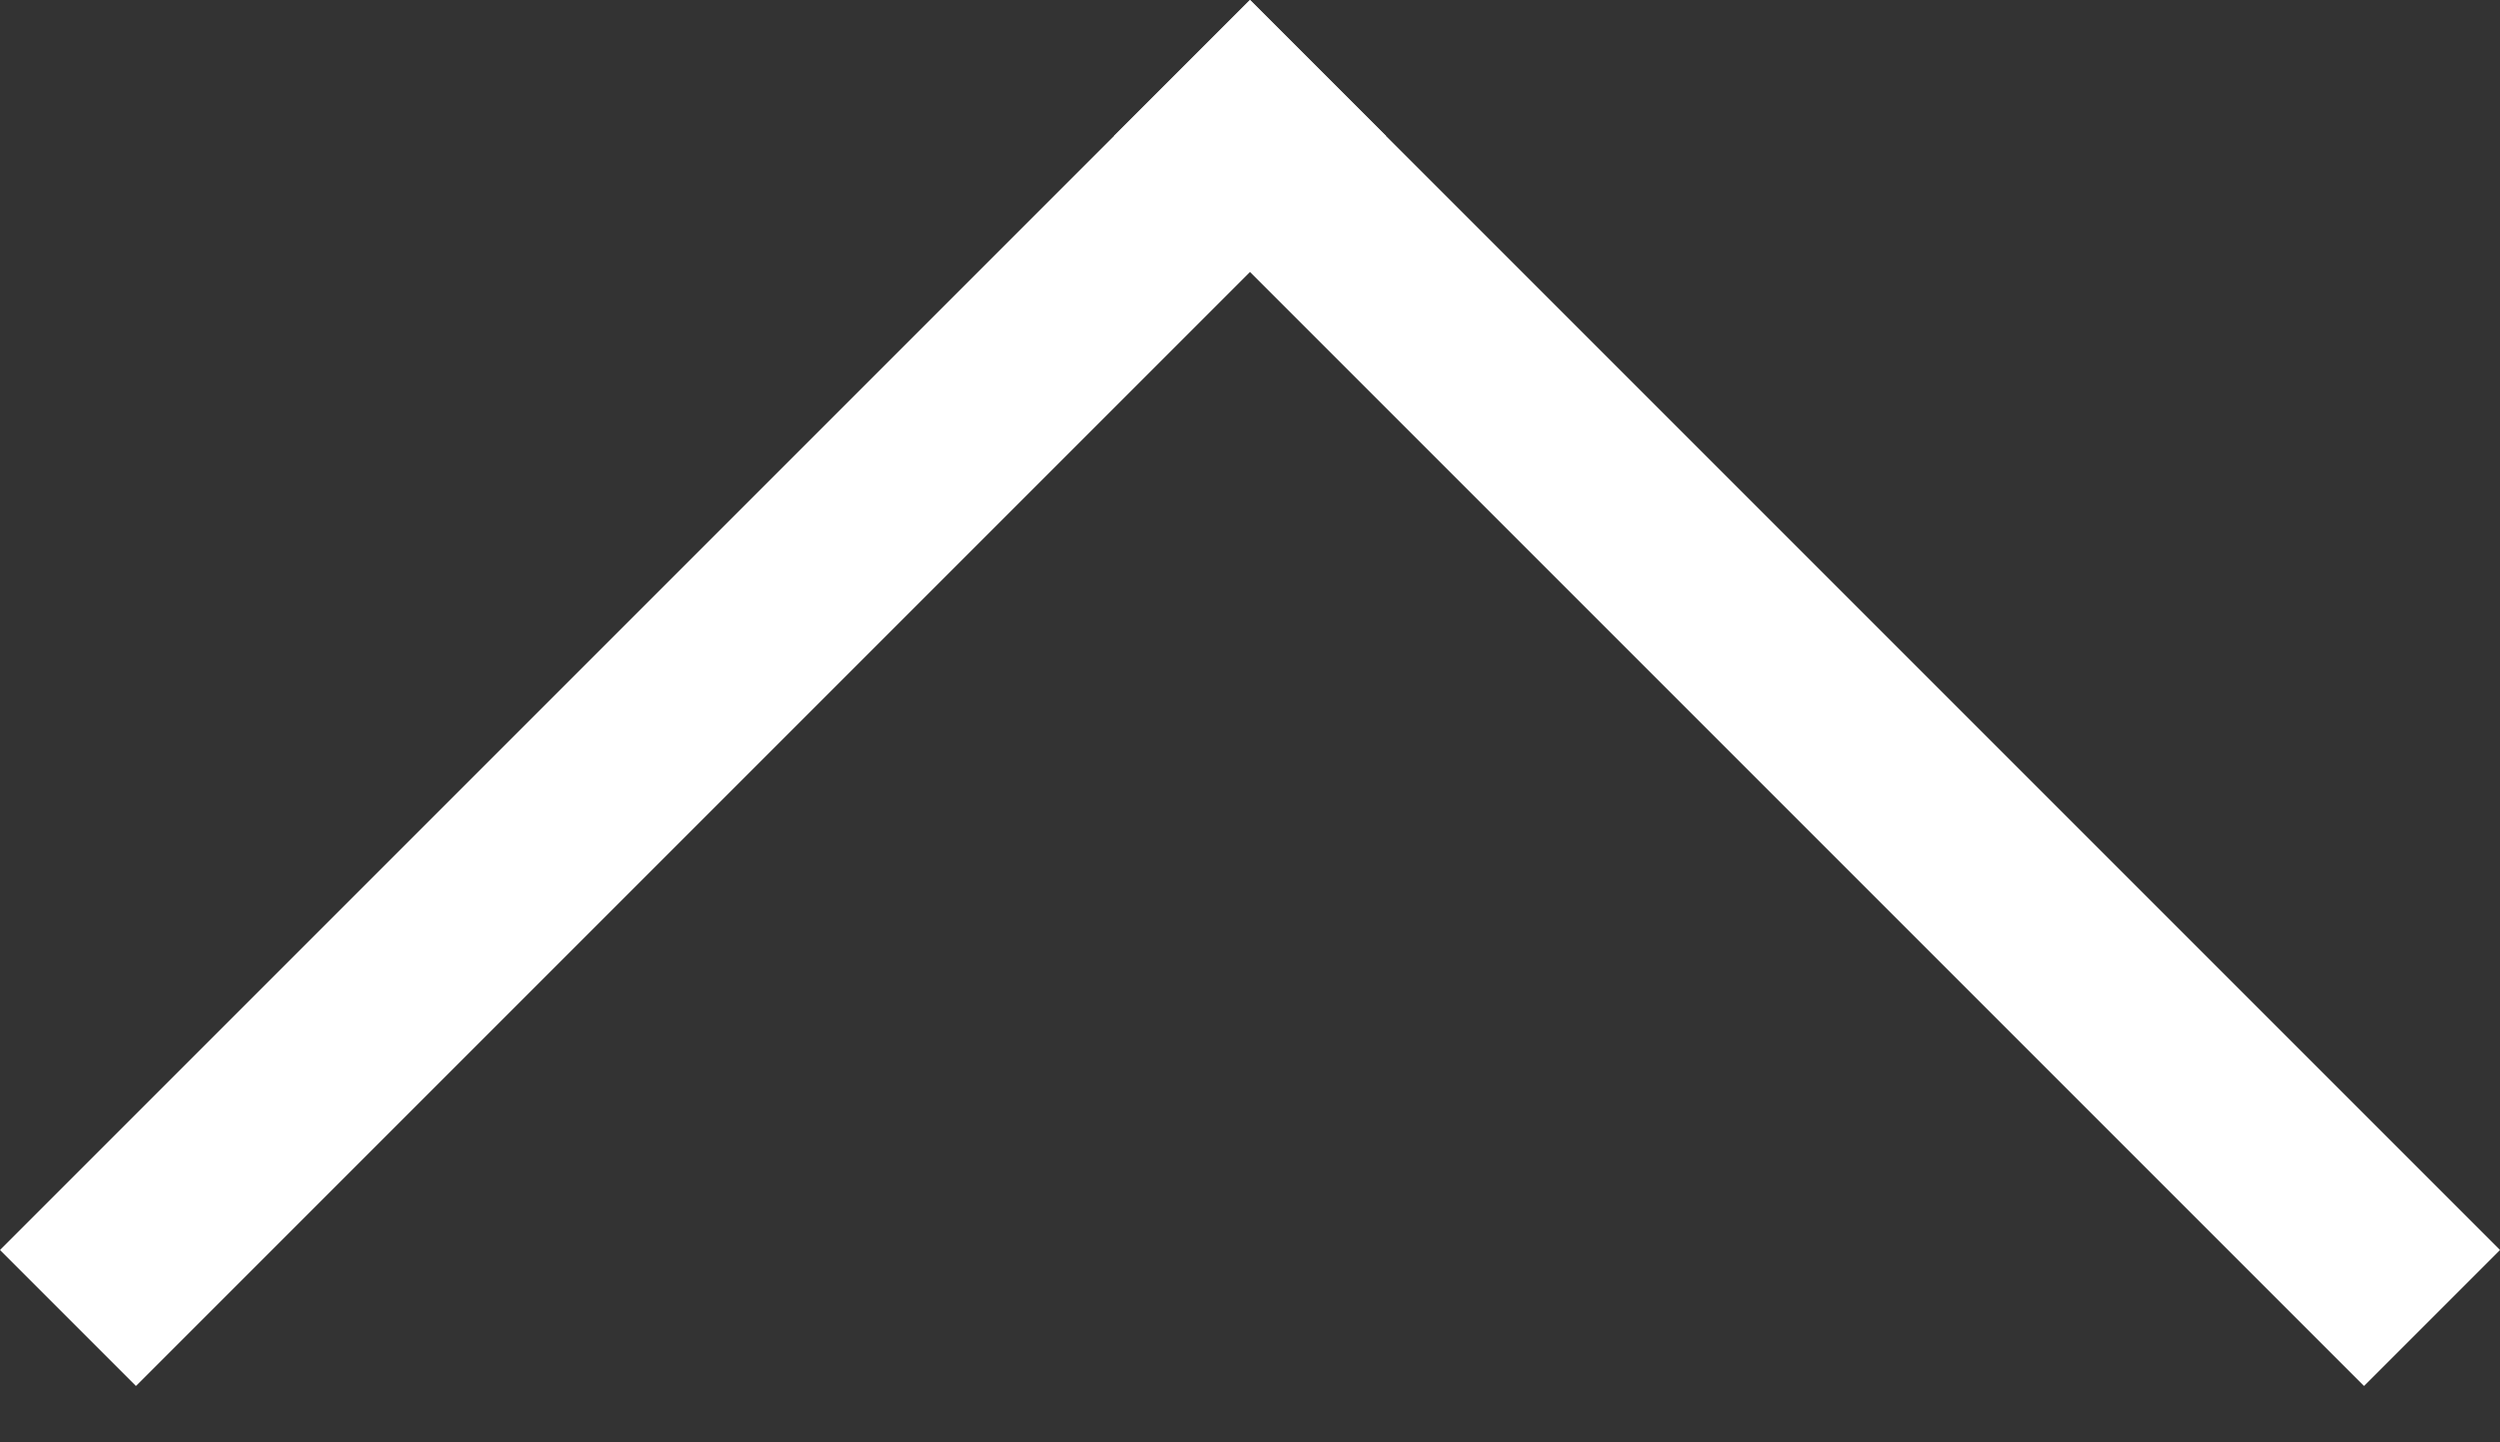
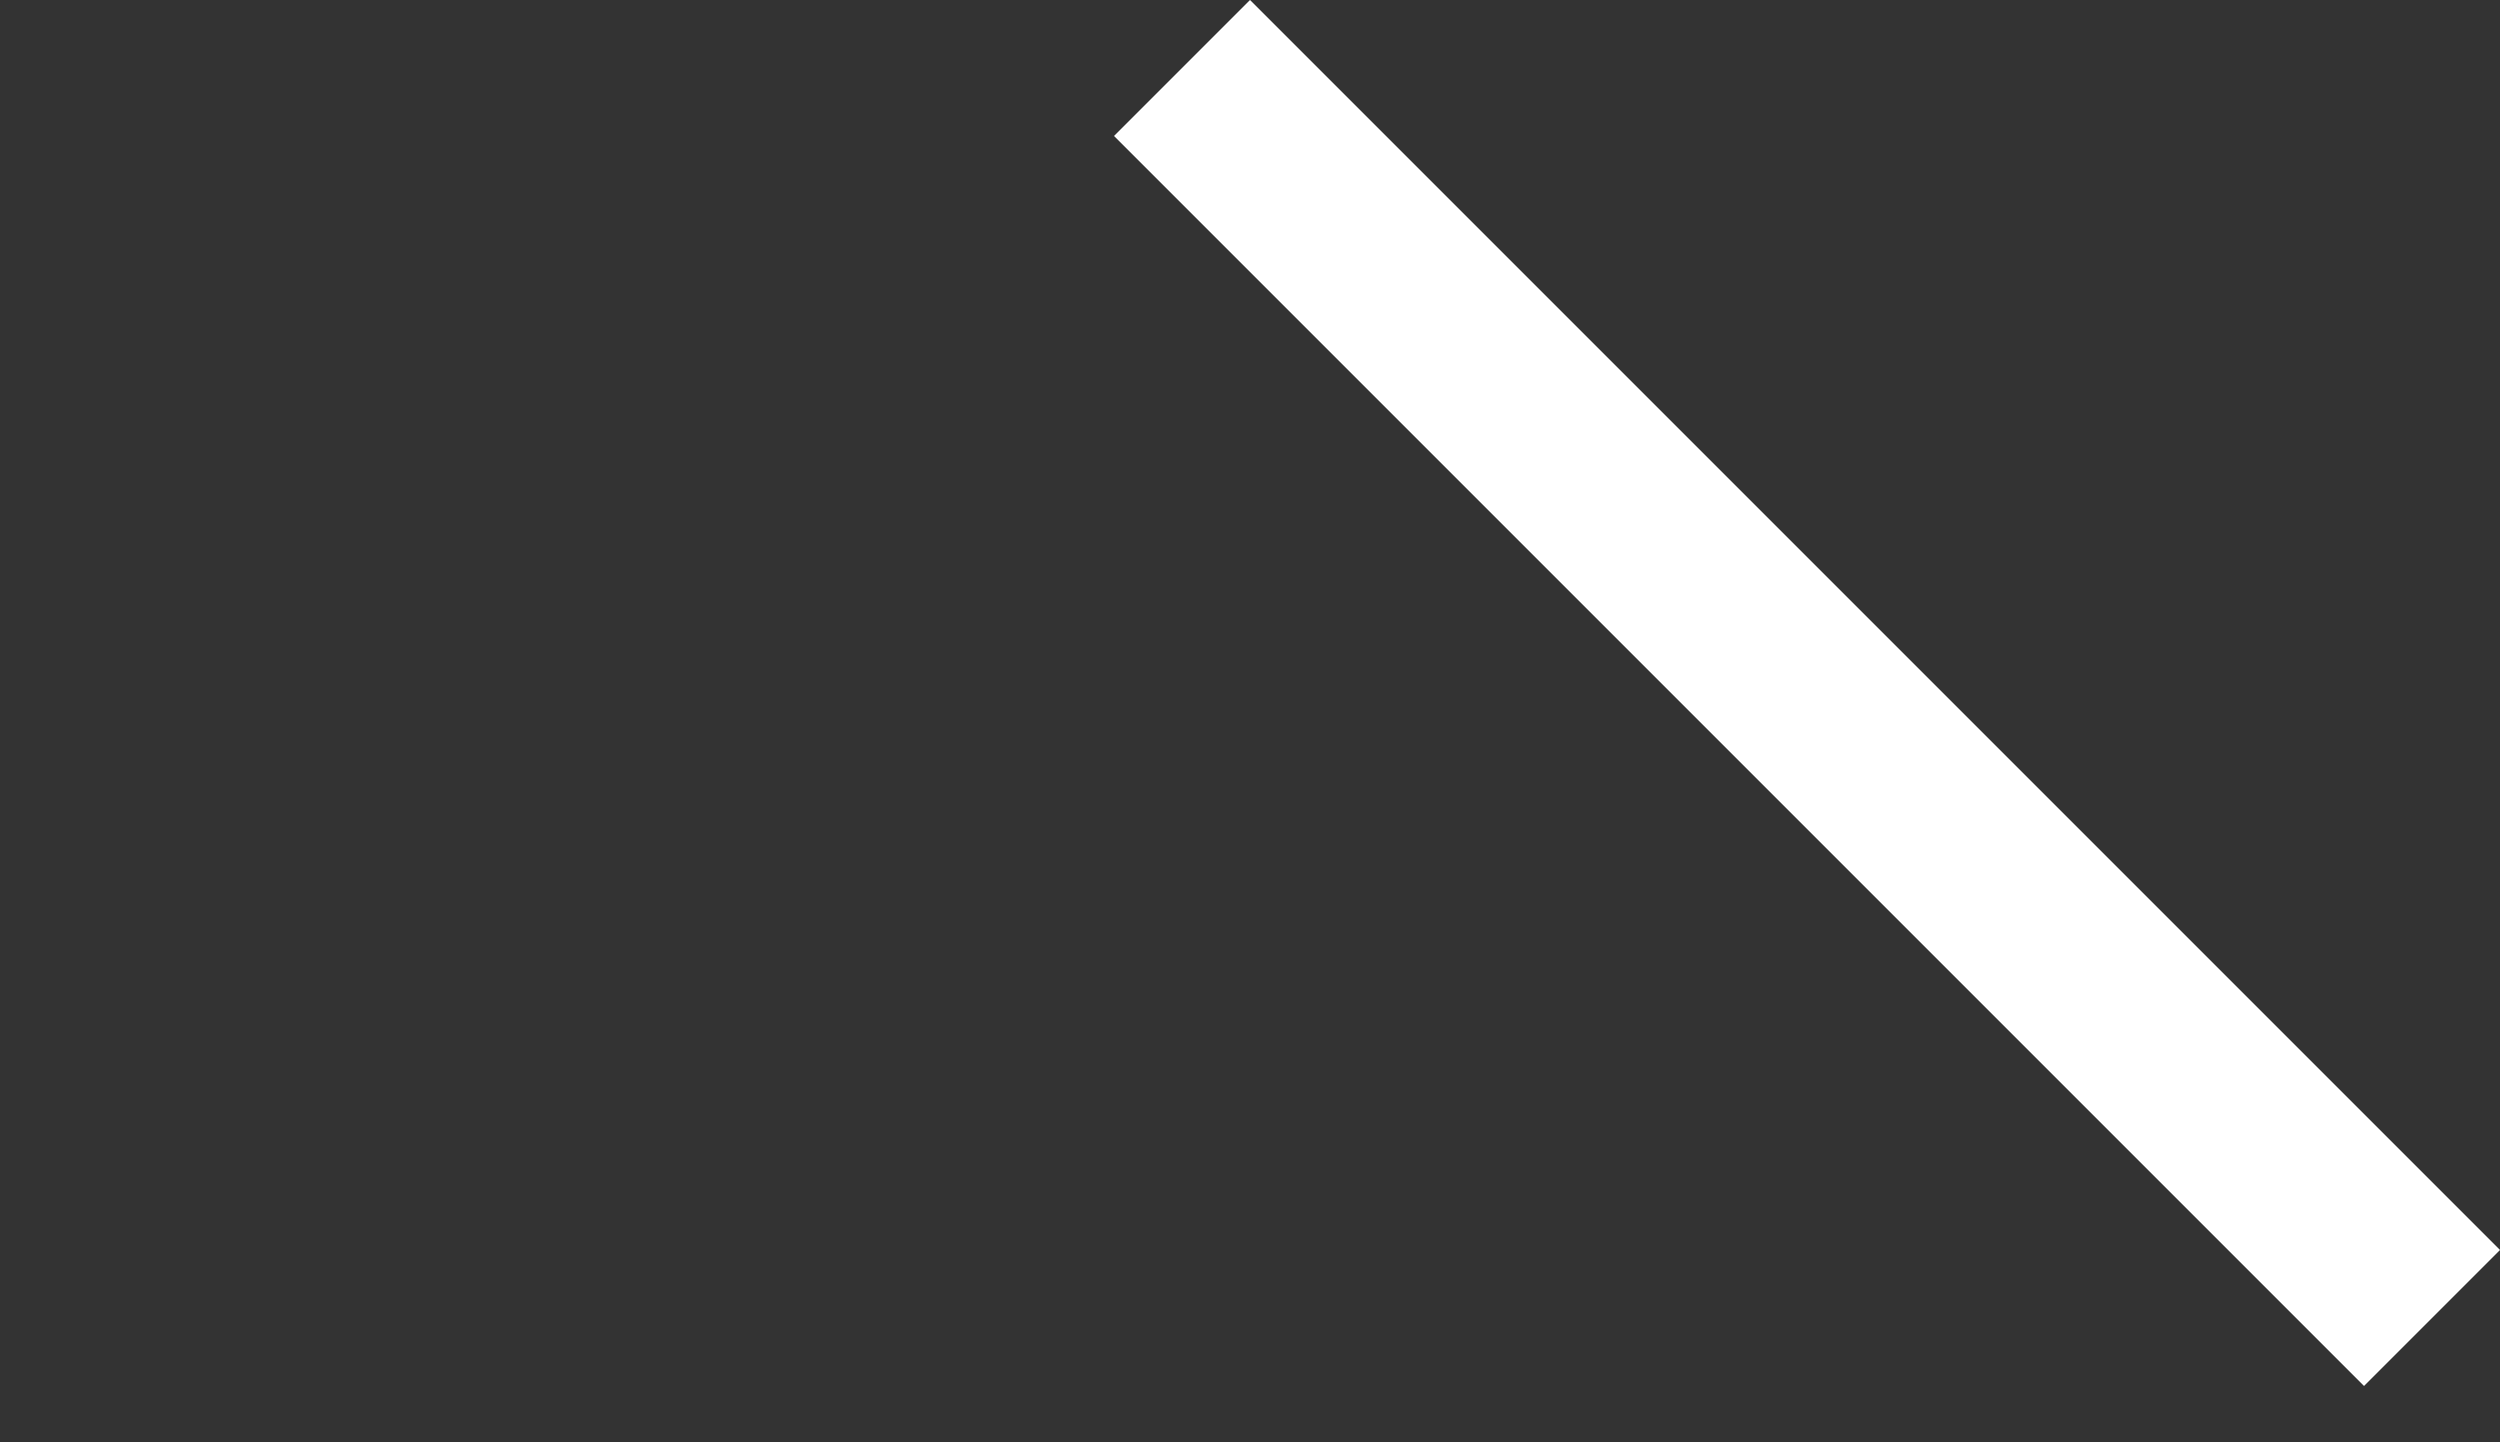
<svg xmlns="http://www.w3.org/2000/svg" width="26" height="15" viewBox="0 0 26 15" fill="none">
  <rect x="0" y="0" width="26" height="15" fill="#333333" stroke="none" />
  <line x1="25.293" y1="13.707" x2="12.293" y2="0.707" stroke="white" stroke-width="2" />
-   <line x1="13.707" y1="0.707" x2="0.707" y2="13.707" stroke="white" stroke-width="2" />
</svg>